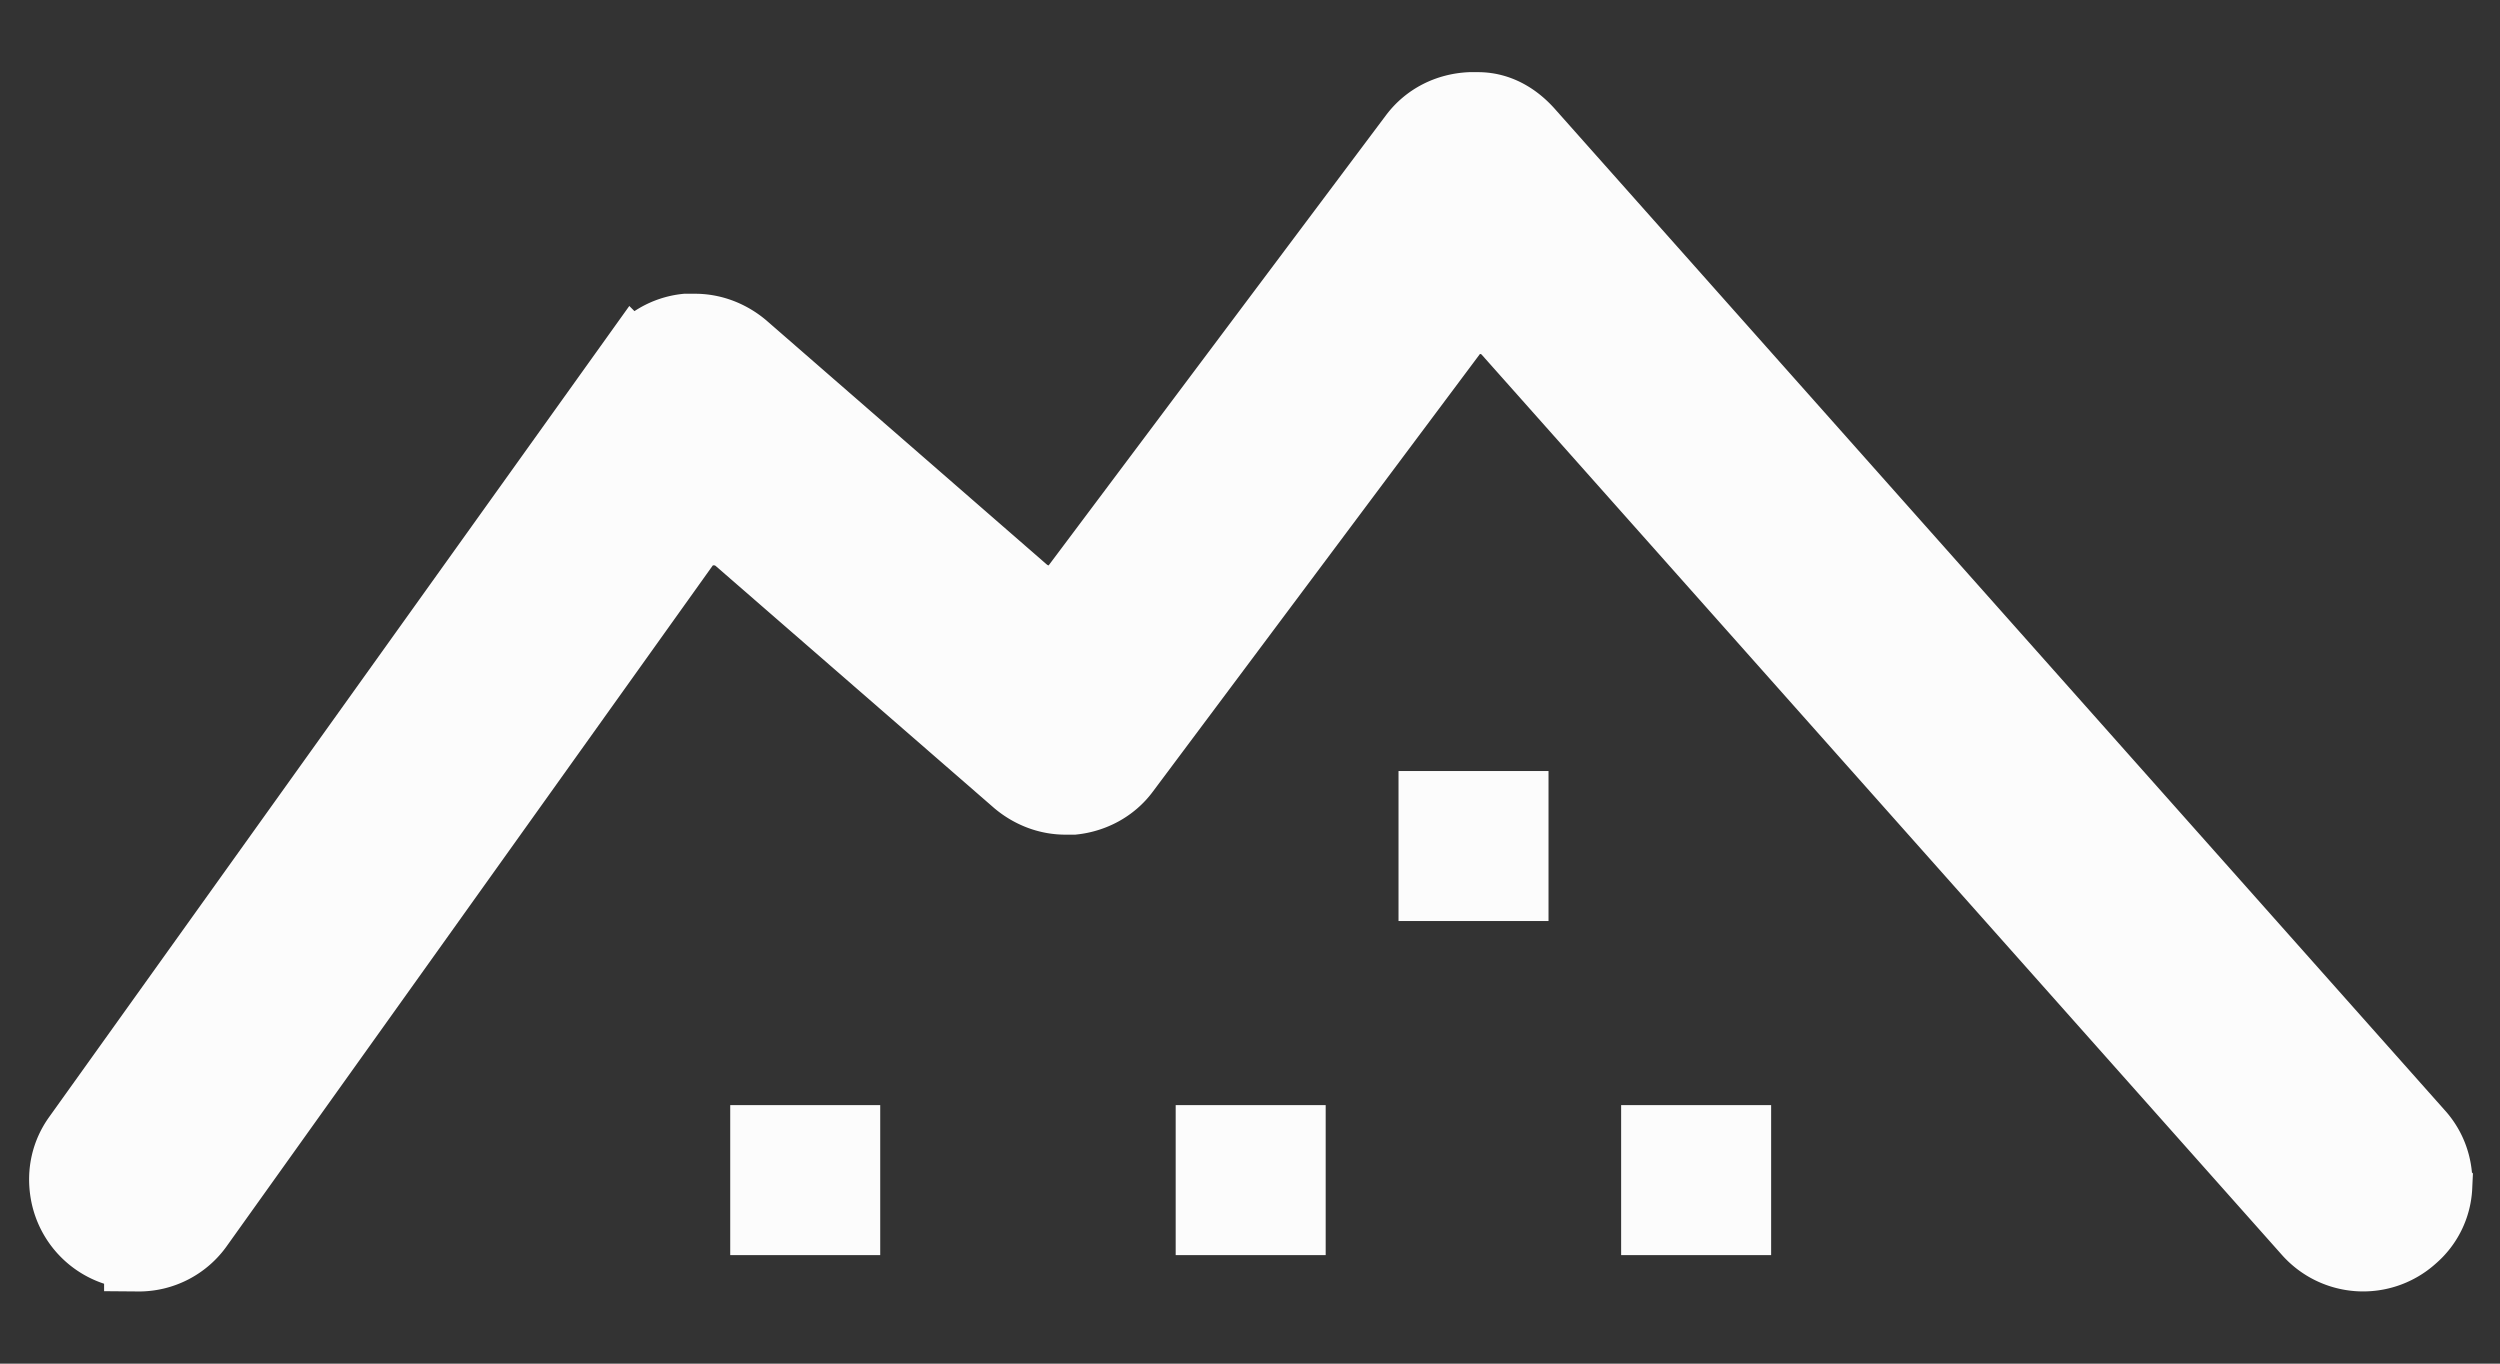
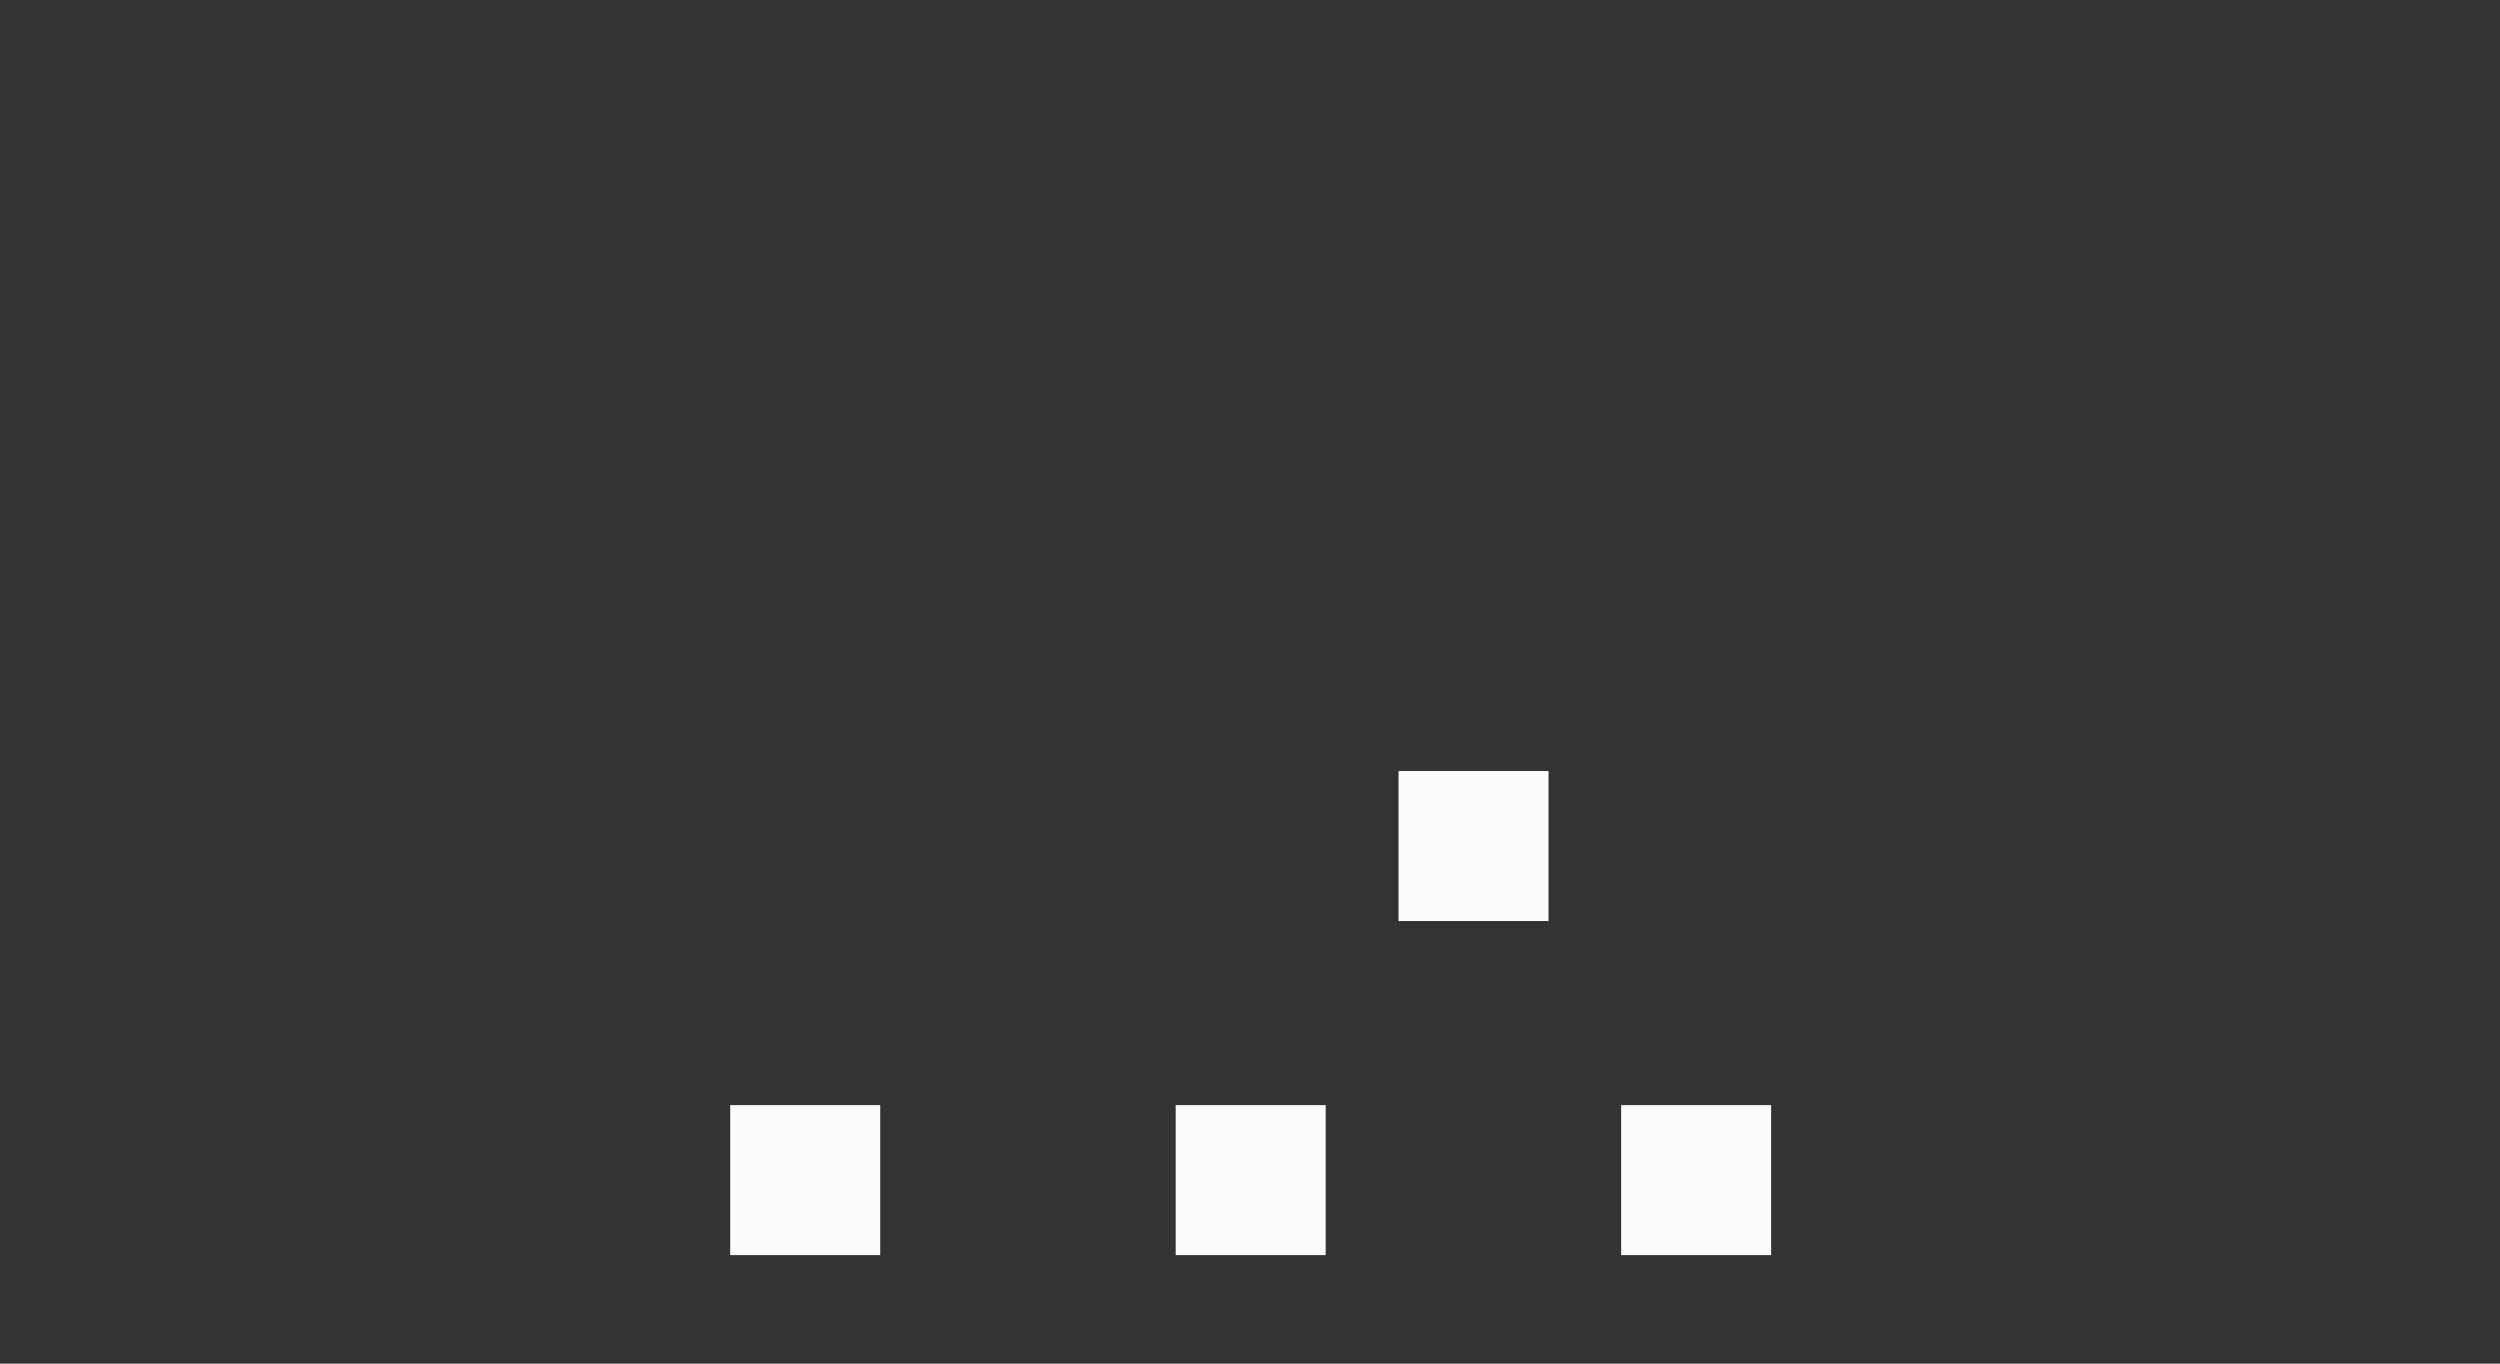
<svg xmlns="http://www.w3.org/2000/svg" width="22" height="12" fill="none">
  <rect width="100%" height="100%" fill="#333333" stroke="none" />
-   <path d="M1.216 11.045a.659.659 0 01-.65-.55c-.03-.18.01-.35.11-.49l4.9-6.85a.65.65 0 01.46-.27h.08c.16 0 .31.06.43.16l2.47 2.15c.06.05.13.08.21.08h.03c.09 0 .17-.06.22-.13l2.96-3.95c.12-.16.3-.25.5-.26h.07c.21 0 .36.12.45.22l7.83 8.81c.12.13.18.3.17.48a.63.63 0 01-.22.45.656.656 0 01-.93-.05l-7.04-7.92a.32.32 0 00-.24-.11h-.01c-.1 0-.19.05-.24.13l-2.87 3.84c-.11.15-.28.24-.46.26h-.07c-.16 0-.31-.06-.43-.16l-2.45-2.13a.323.323 0 00-.21-.08h-.04c-.09.01-.17.06-.22.13l-4.27 5.98a.65.65 0 01-.54.28v-.02z" fill="#FCFCFC" stroke="#FCFCFC" stroke-width=".6" stroke-miterlimit="10" />
  <path d="M6.926 10.545v-.32h.32v.32h-.32zm3.92 0v-.32h.32v.32h-.32zm3.92 0v-.32h.32v.32h-.32zm-1.959-2.94v-.32h.32v.32h-.32z" fill="#FCFCFC" stroke="#FCFCFC" />
</svg>